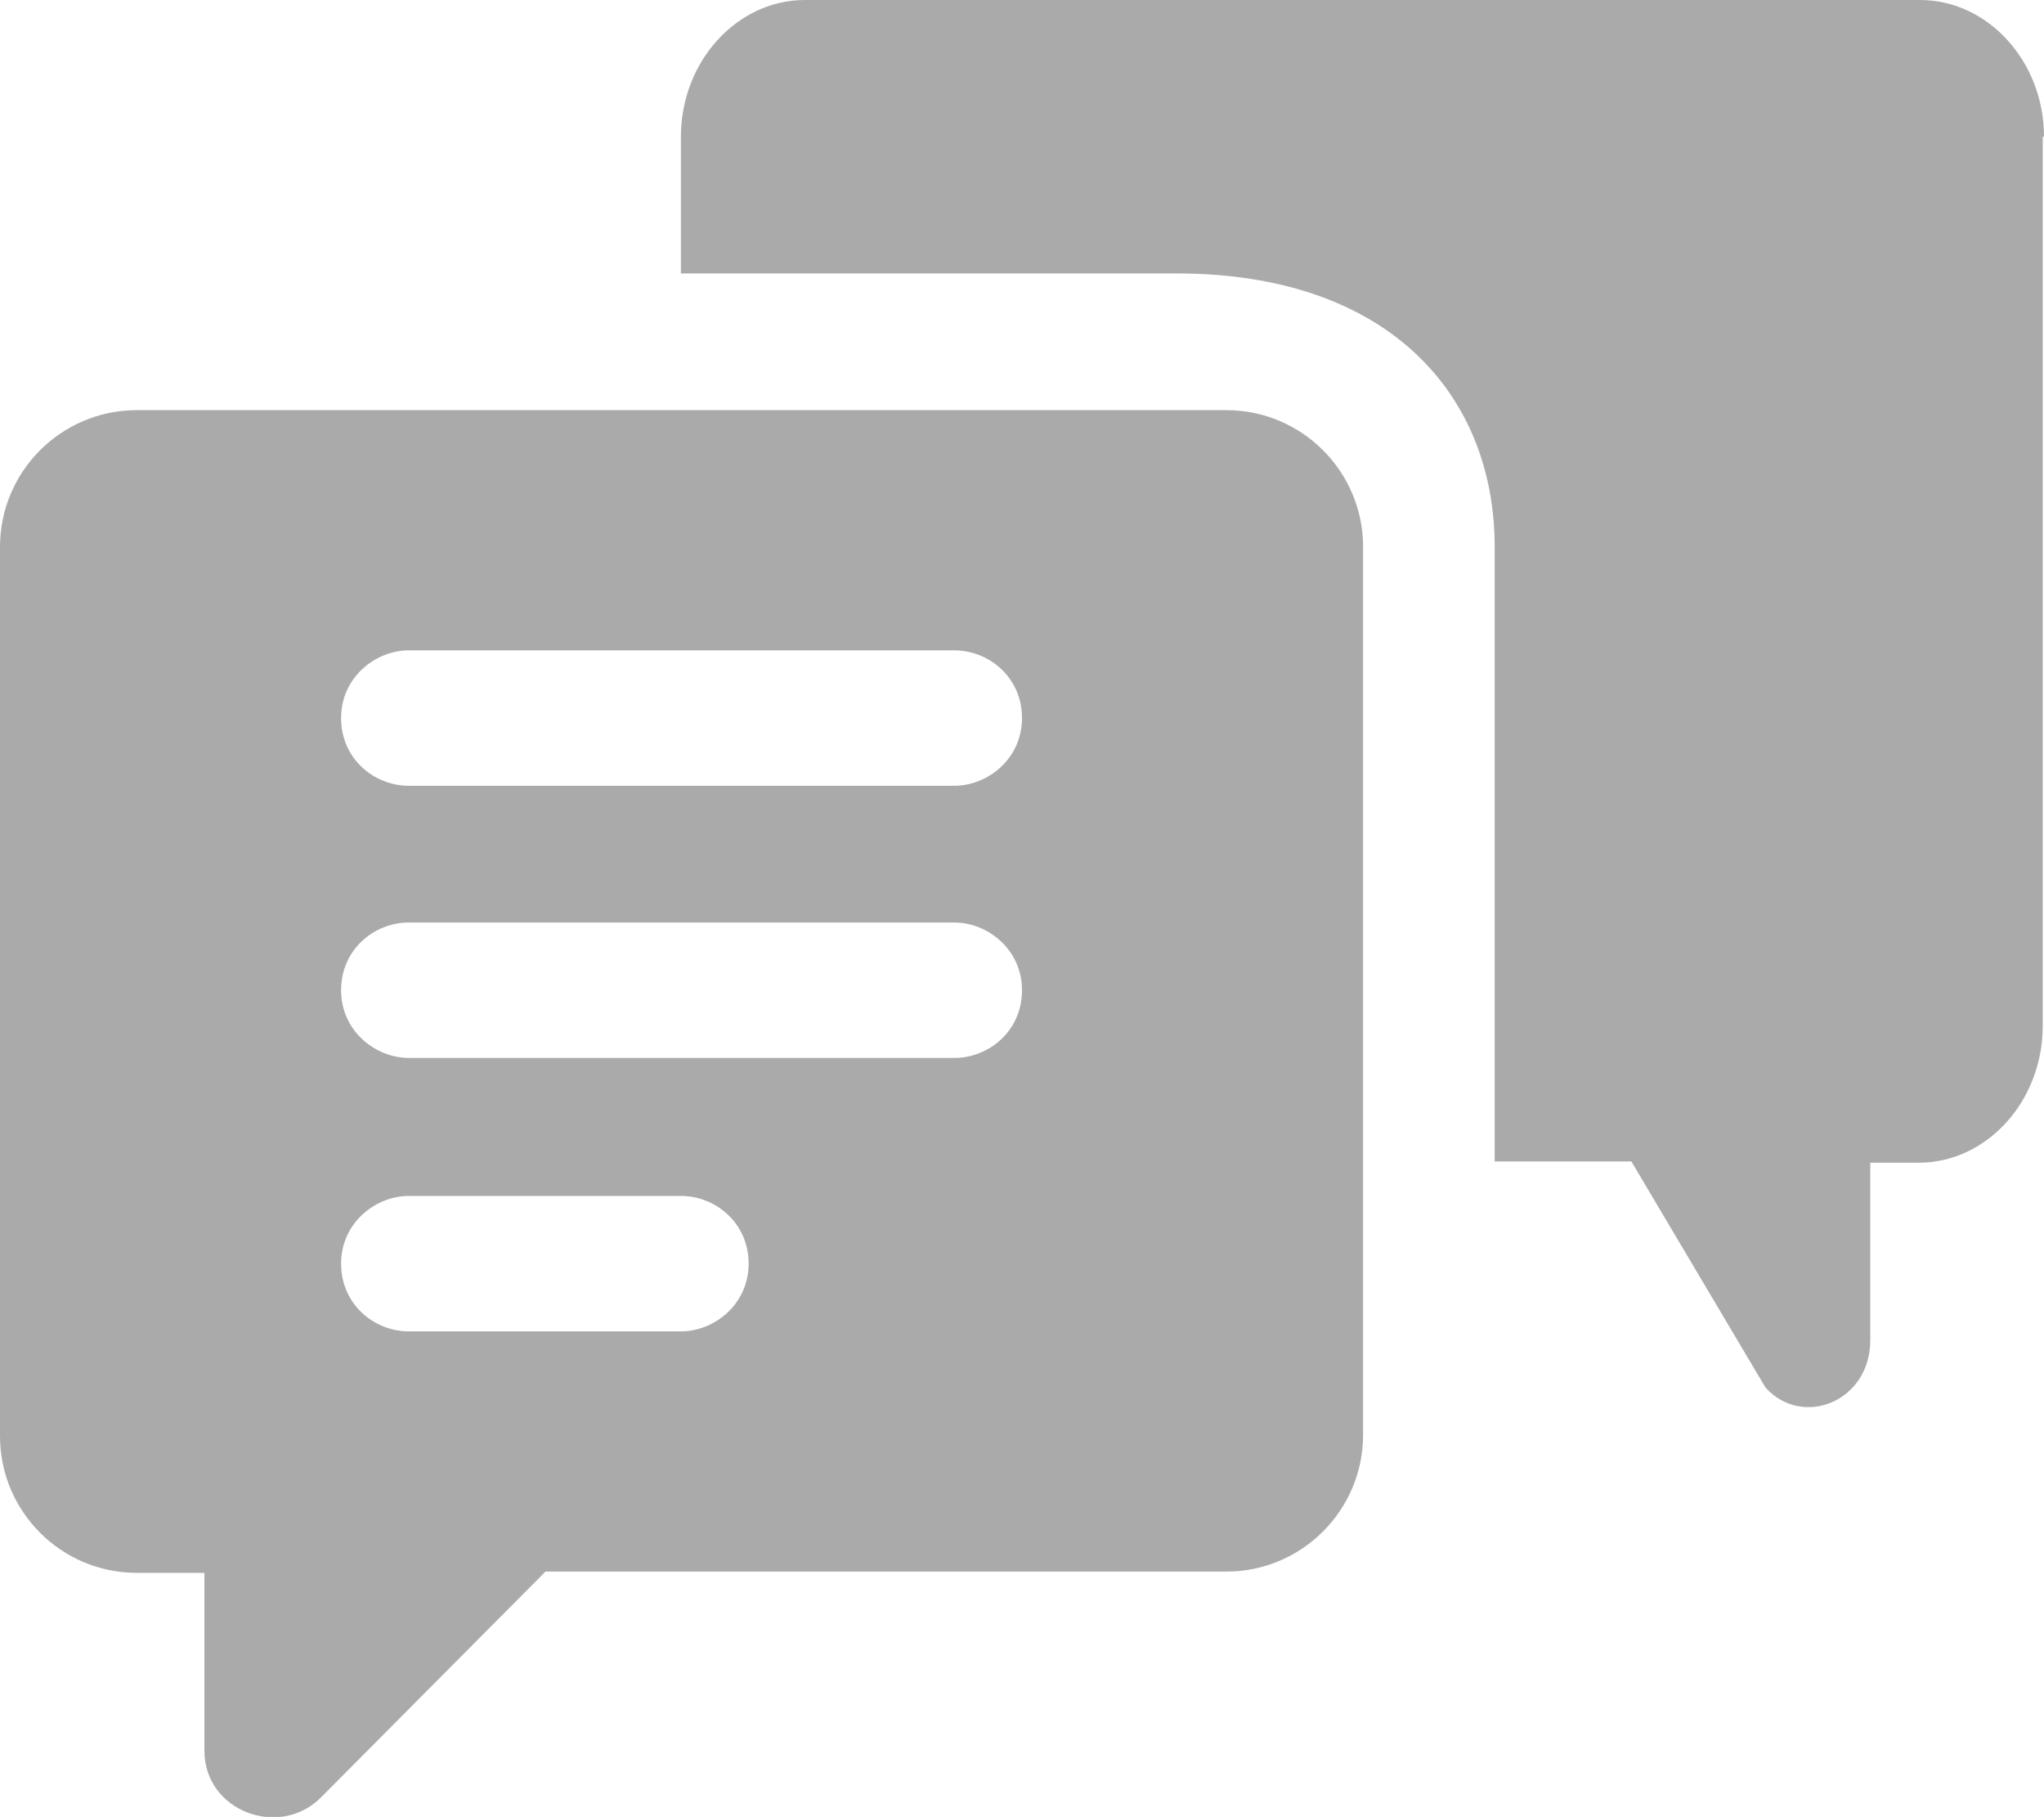
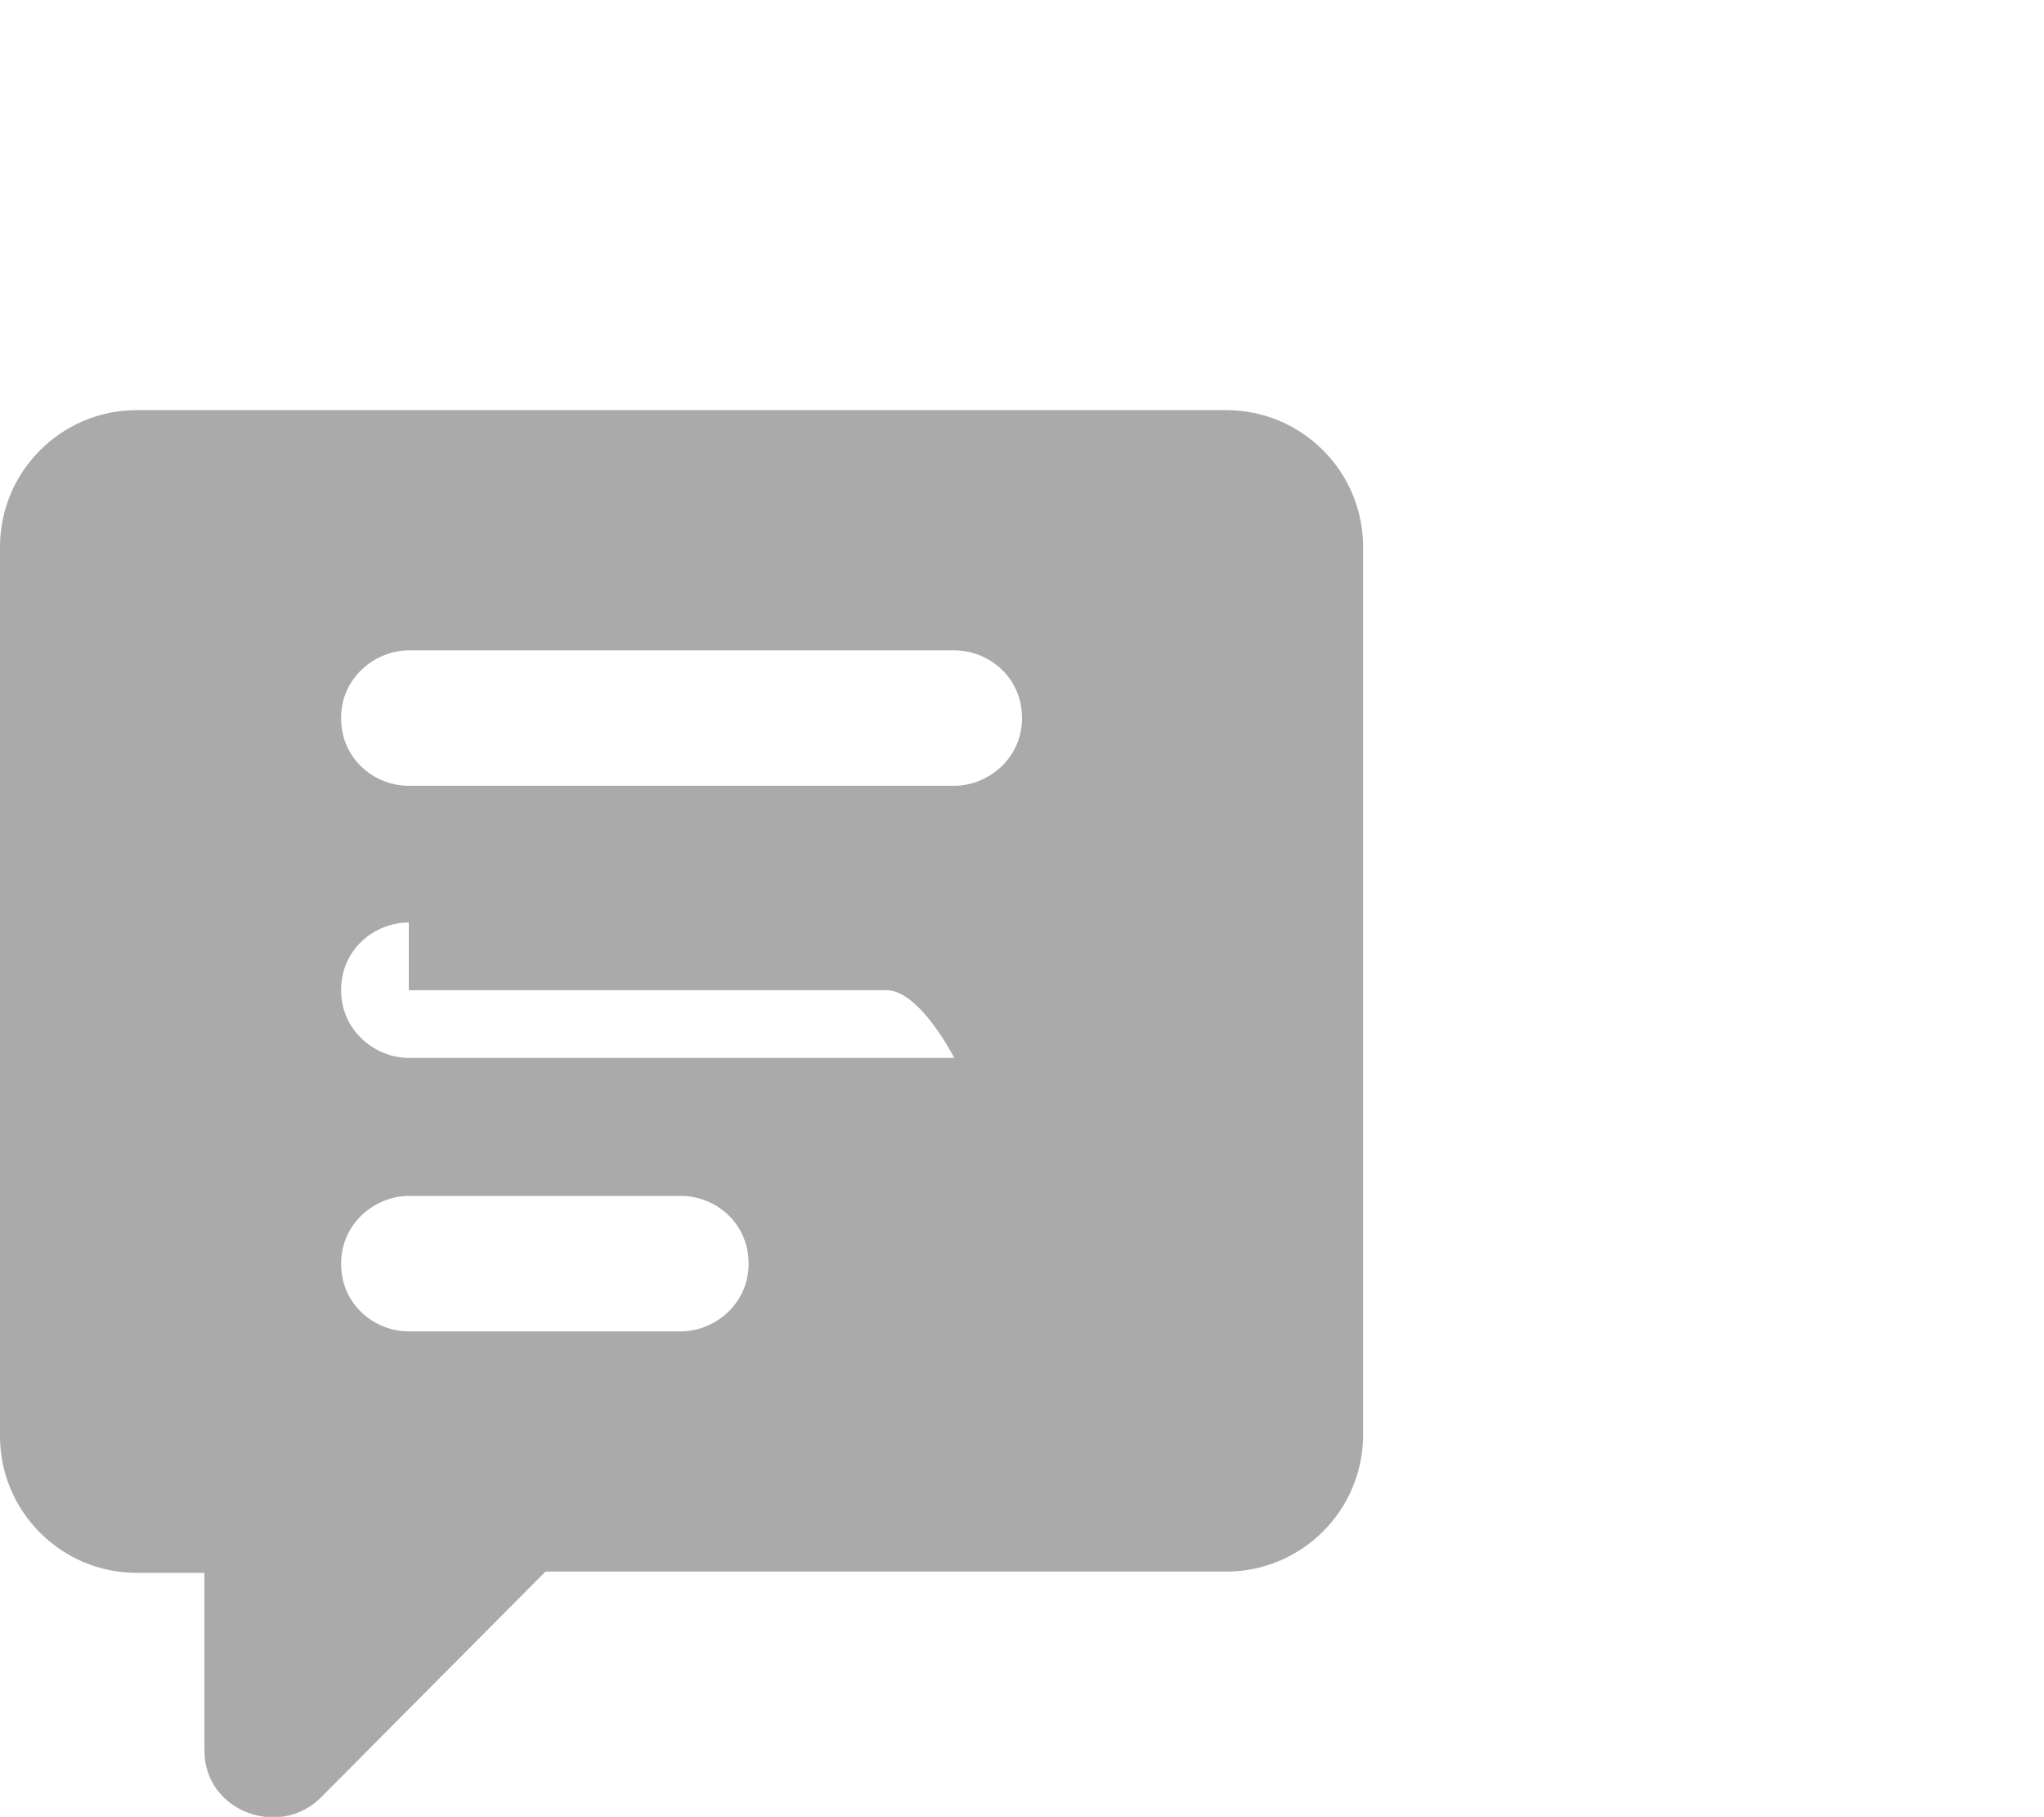
<svg xmlns="http://www.w3.org/2000/svg" id="_圖層_2" data-name="圖層 2" viewBox="0 0 16 14.22">
  <defs>
    <style>      .cls-1 {        fill: #aaa;        fill-rule: evenodd;      }    </style>
  </defs>
  <g id="_圖層_1-2" data-name="圖層 1">
    <g>
-       <path class="cls-1" d="M16,1.07c0-.59-.44-1.07-.97-1.07H6.3c-.53,0-.97,.48-.97,1.07v1.07h3.88c1.67,0,2.49,.96,2.49,2.14v4.81h1.07l1.05,1.77c.29,.32,.82,.11,.82-.37v-1.39h.38c.53,0,.97-.48,.97-1.07V1.07Z" />
-       <path class="cls-1" d="M0,4.28c0-.59,.48-1.07,1.07-1.07H9.6c.59,0,1.07,.48,1.07,1.07v6.95c0,.59-.48,1.07-1.07,1.07H4.27l-1.76,1.77c-.32,.32-.91,.11-.91-.37v-1.39h-.53c-.59,0-1.07-.48-1.07-1.07V4.28Zm2.67,1.34c0-.32,.27-.53,.53-.53H7.47c.27,0,.53,.21,.53,.53s-.27,.53-.53,.53H3.2c-.27,0-.53-.21-.53-.53Zm.53,1.6c-.27,0-.53,.21-.53,.53s.27,.53,.53,.53H7.47c.27,0,.53-.21,.53-.53s-.27-.53-.53-.53H3.2Zm-.53,2.67c0-.32,.27-.53,.53-.53h2.13c.27,0,.53,.21,.53,.53s-.27,.53-.53,.53H3.2c-.27,0-.53-.21-.53-.53Z" />
+       <path class="cls-1" d="M0,4.28c0-.59,.48-1.07,1.07-1.07H9.6c.59,0,1.07,.48,1.07,1.07v6.95c0,.59-.48,1.07-1.07,1.07H4.27l-1.76,1.77c-.32,.32-.91,.11-.91-.37v-1.39h-.53c-.59,0-1.07-.48-1.07-1.07V4.28Zm2.67,1.34c0-.32,.27-.53,.53-.53H7.47c.27,0,.53,.21,.53,.53s-.27,.53-.53,.53H3.2c-.27,0-.53-.21-.53-.53Zm.53,1.6c-.27,0-.53,.21-.53,.53s.27,.53,.53,.53H7.47s-.27-.53-.53-.53H3.2Zm-.53,2.67c0-.32,.27-.53,.53-.53h2.13c.27,0,.53,.21,.53,.53s-.27,.53-.53,.53H3.2c-.27,0-.53-.21-.53-.53Z" />
    </g>
  </g>
</svg>